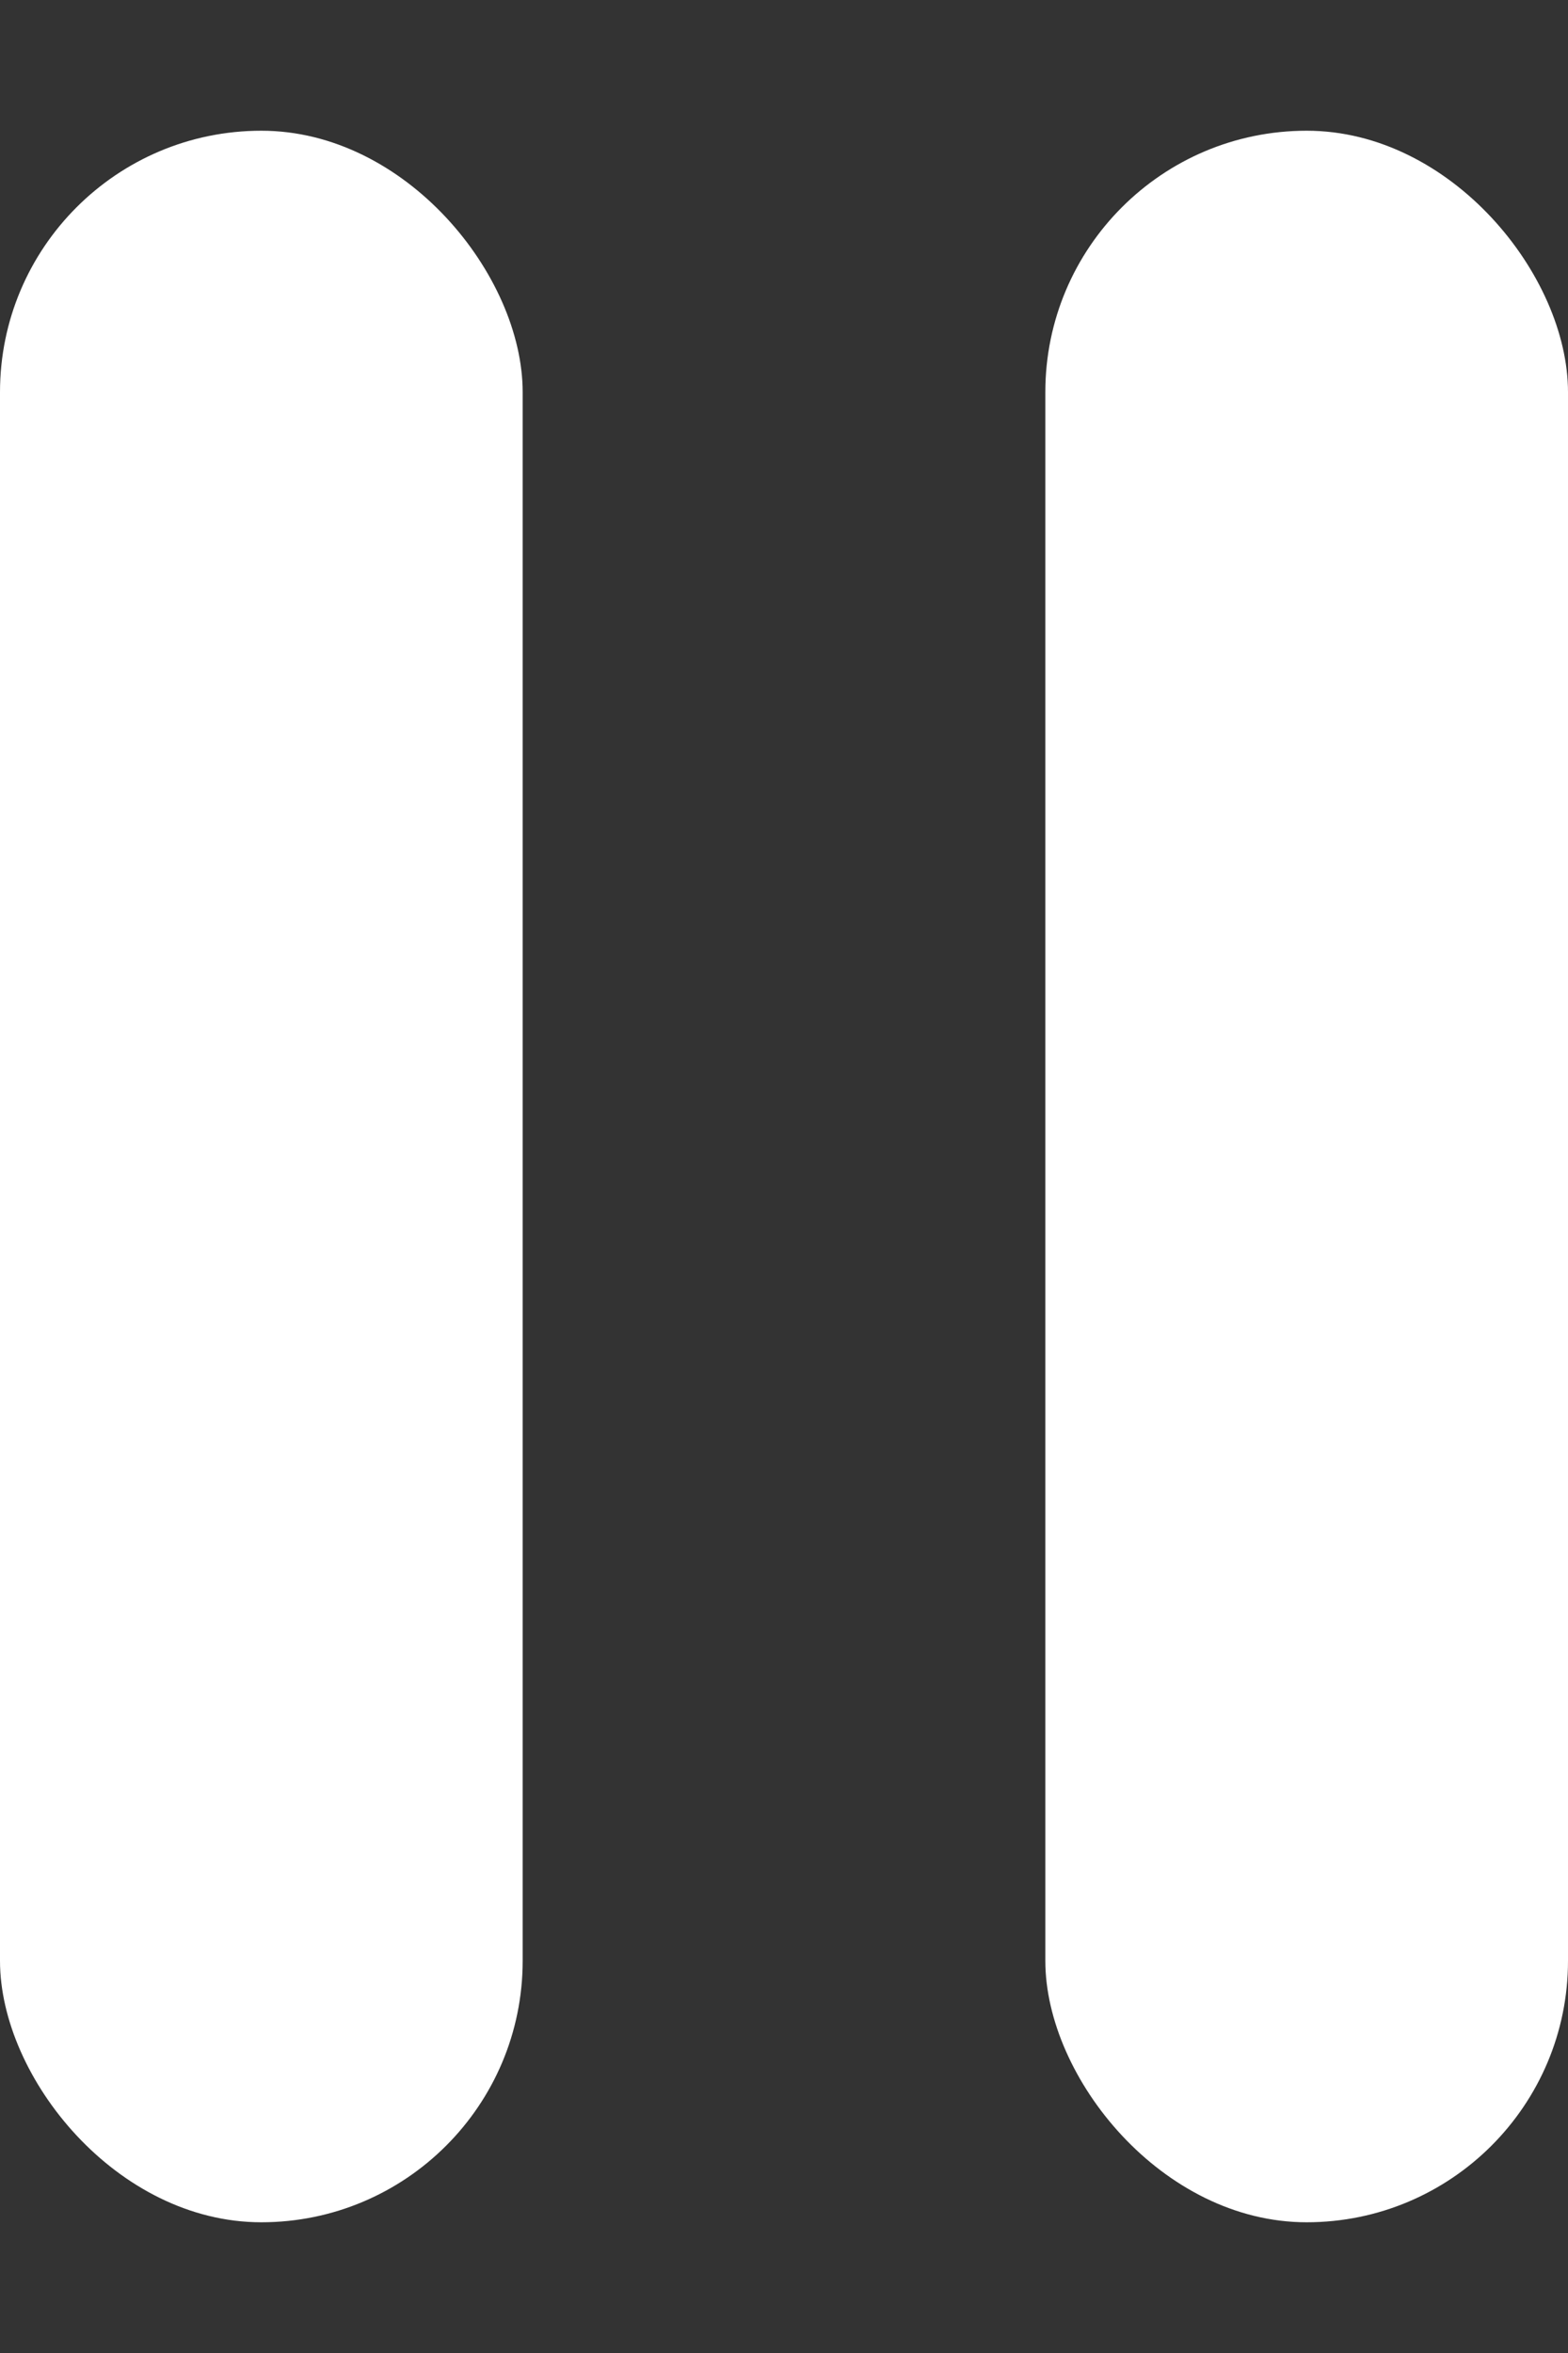
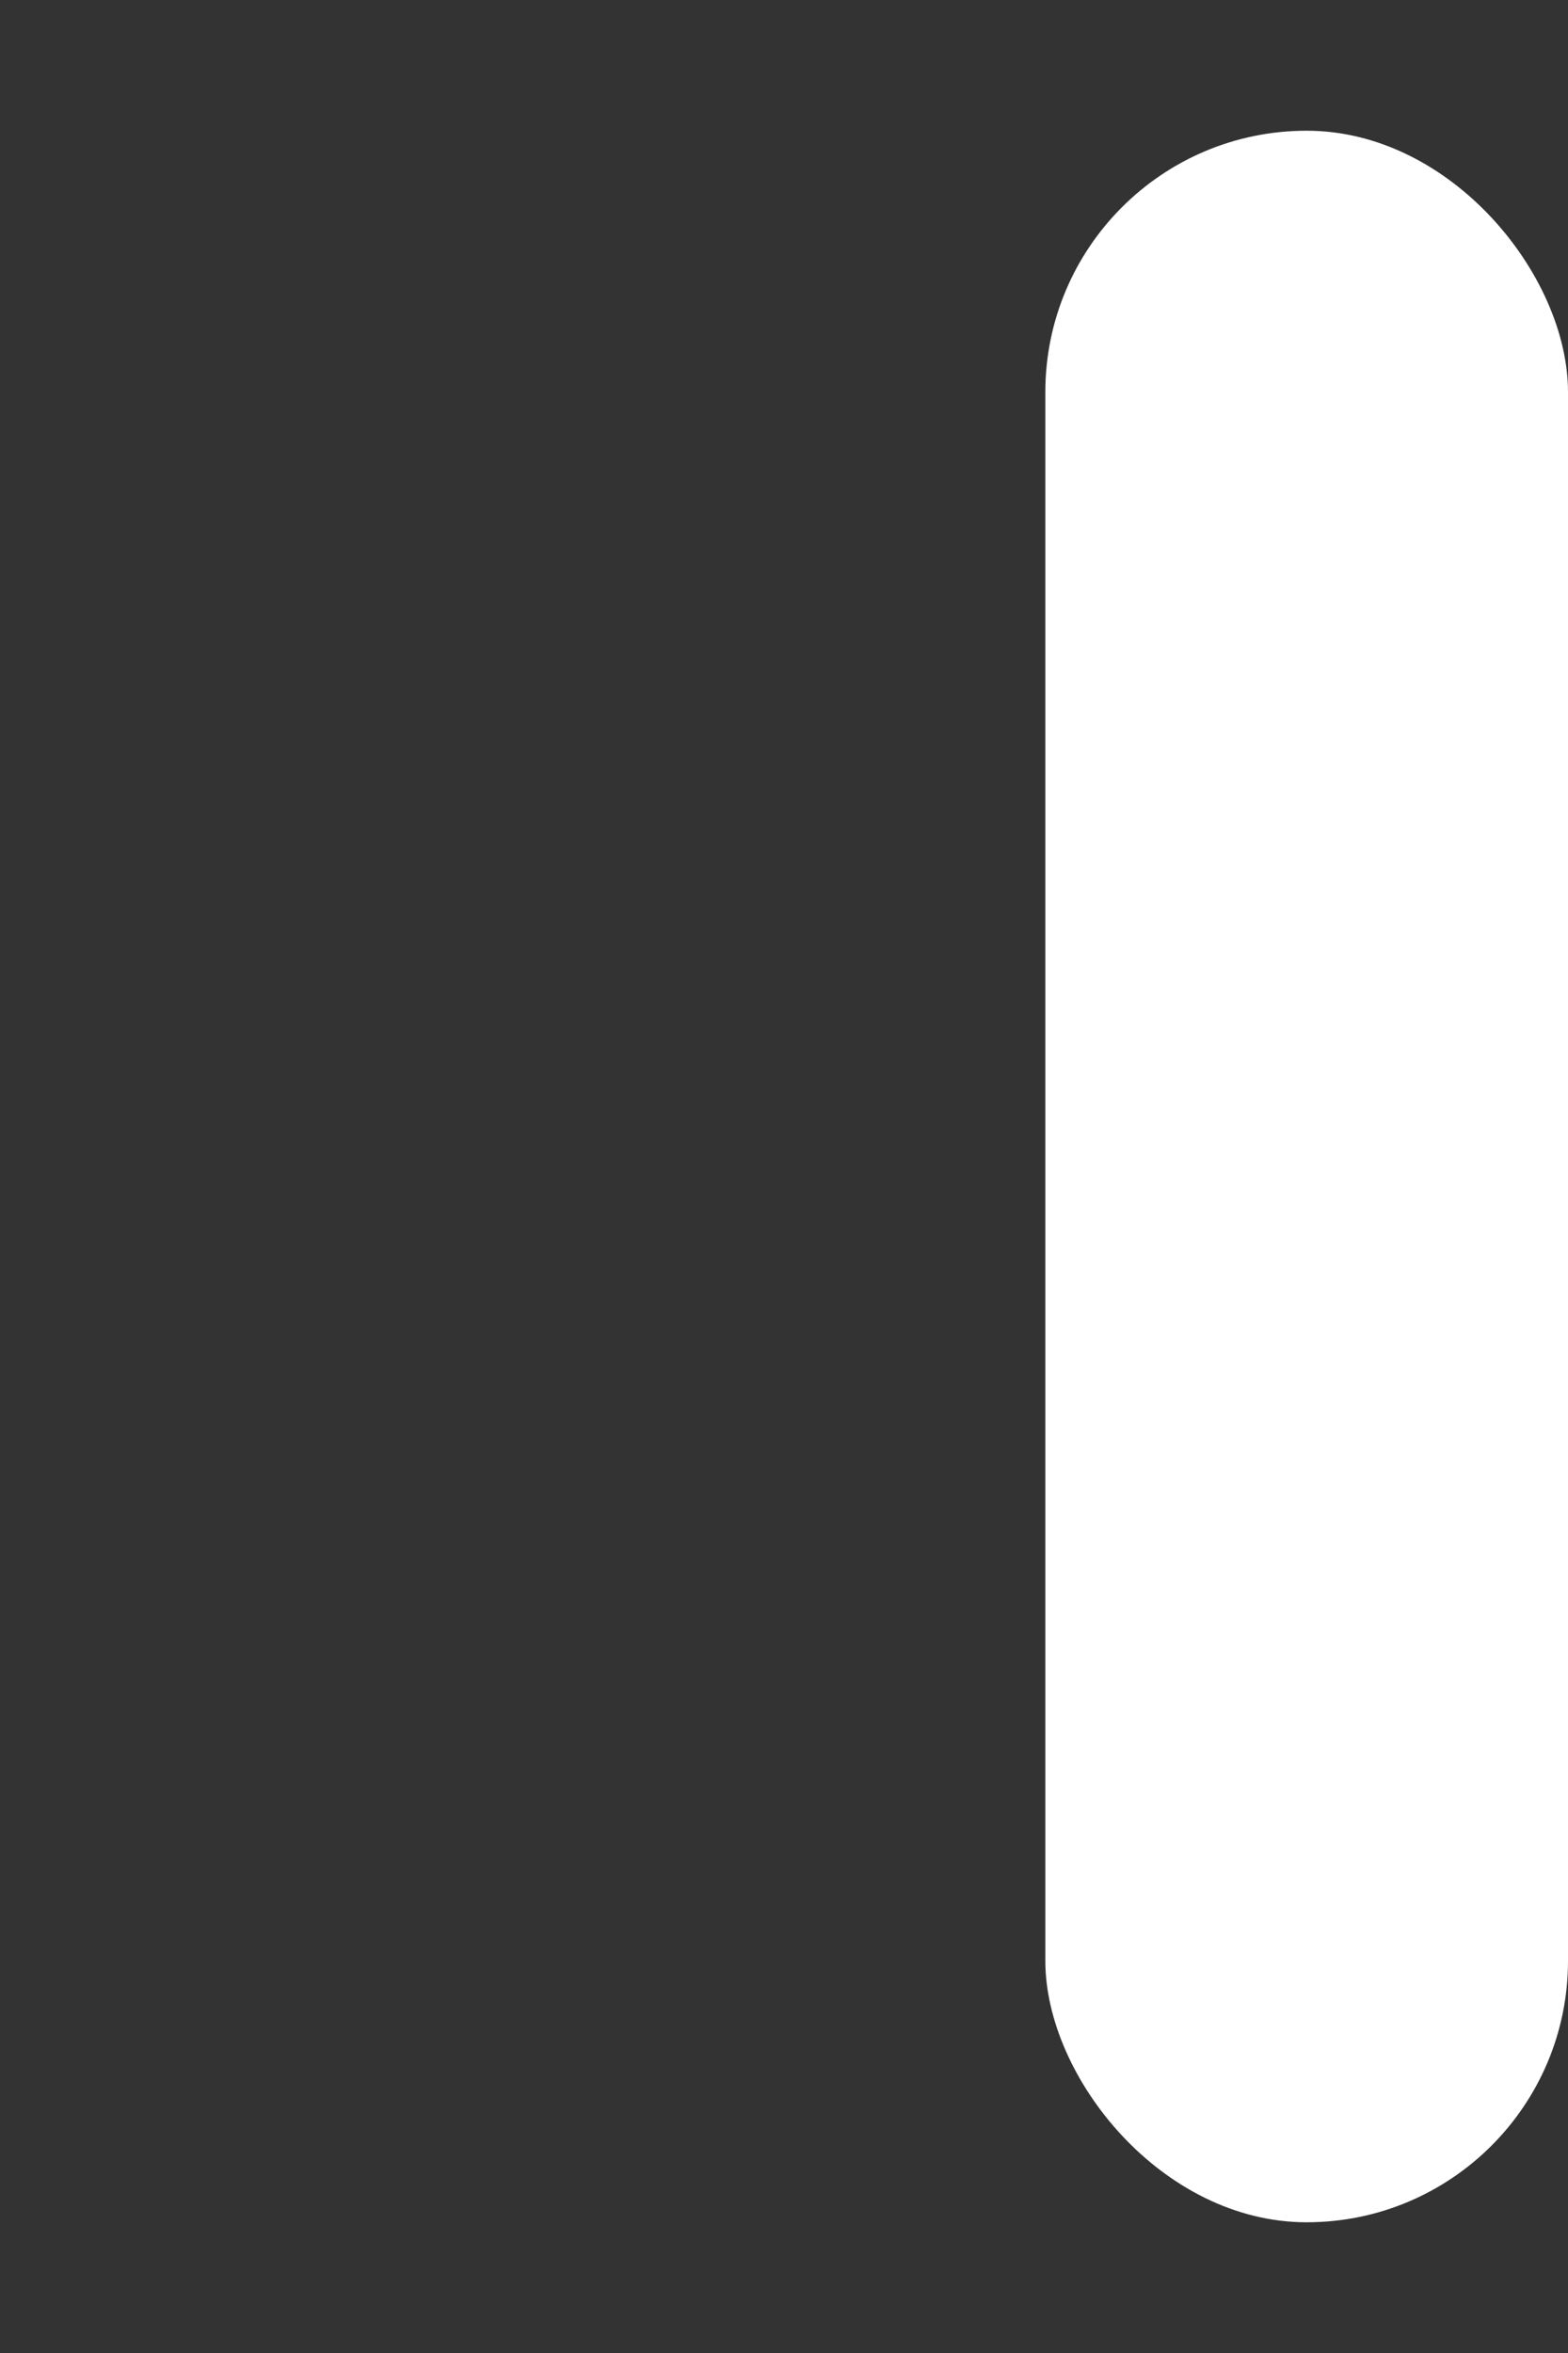
<svg xmlns="http://www.w3.org/2000/svg" width="6" height="9" viewBox="0 0 6 9" fill="none">
  <rect x="0" y="0" width="6" height="9" fill="#333333" stroke="none" />
-   <rect y="0.5" width="2" height="8" rx="1" fill="white" />
  <rect x="4" y="0.5" width="2" height="8" rx="1" fill="white" />
</svg>